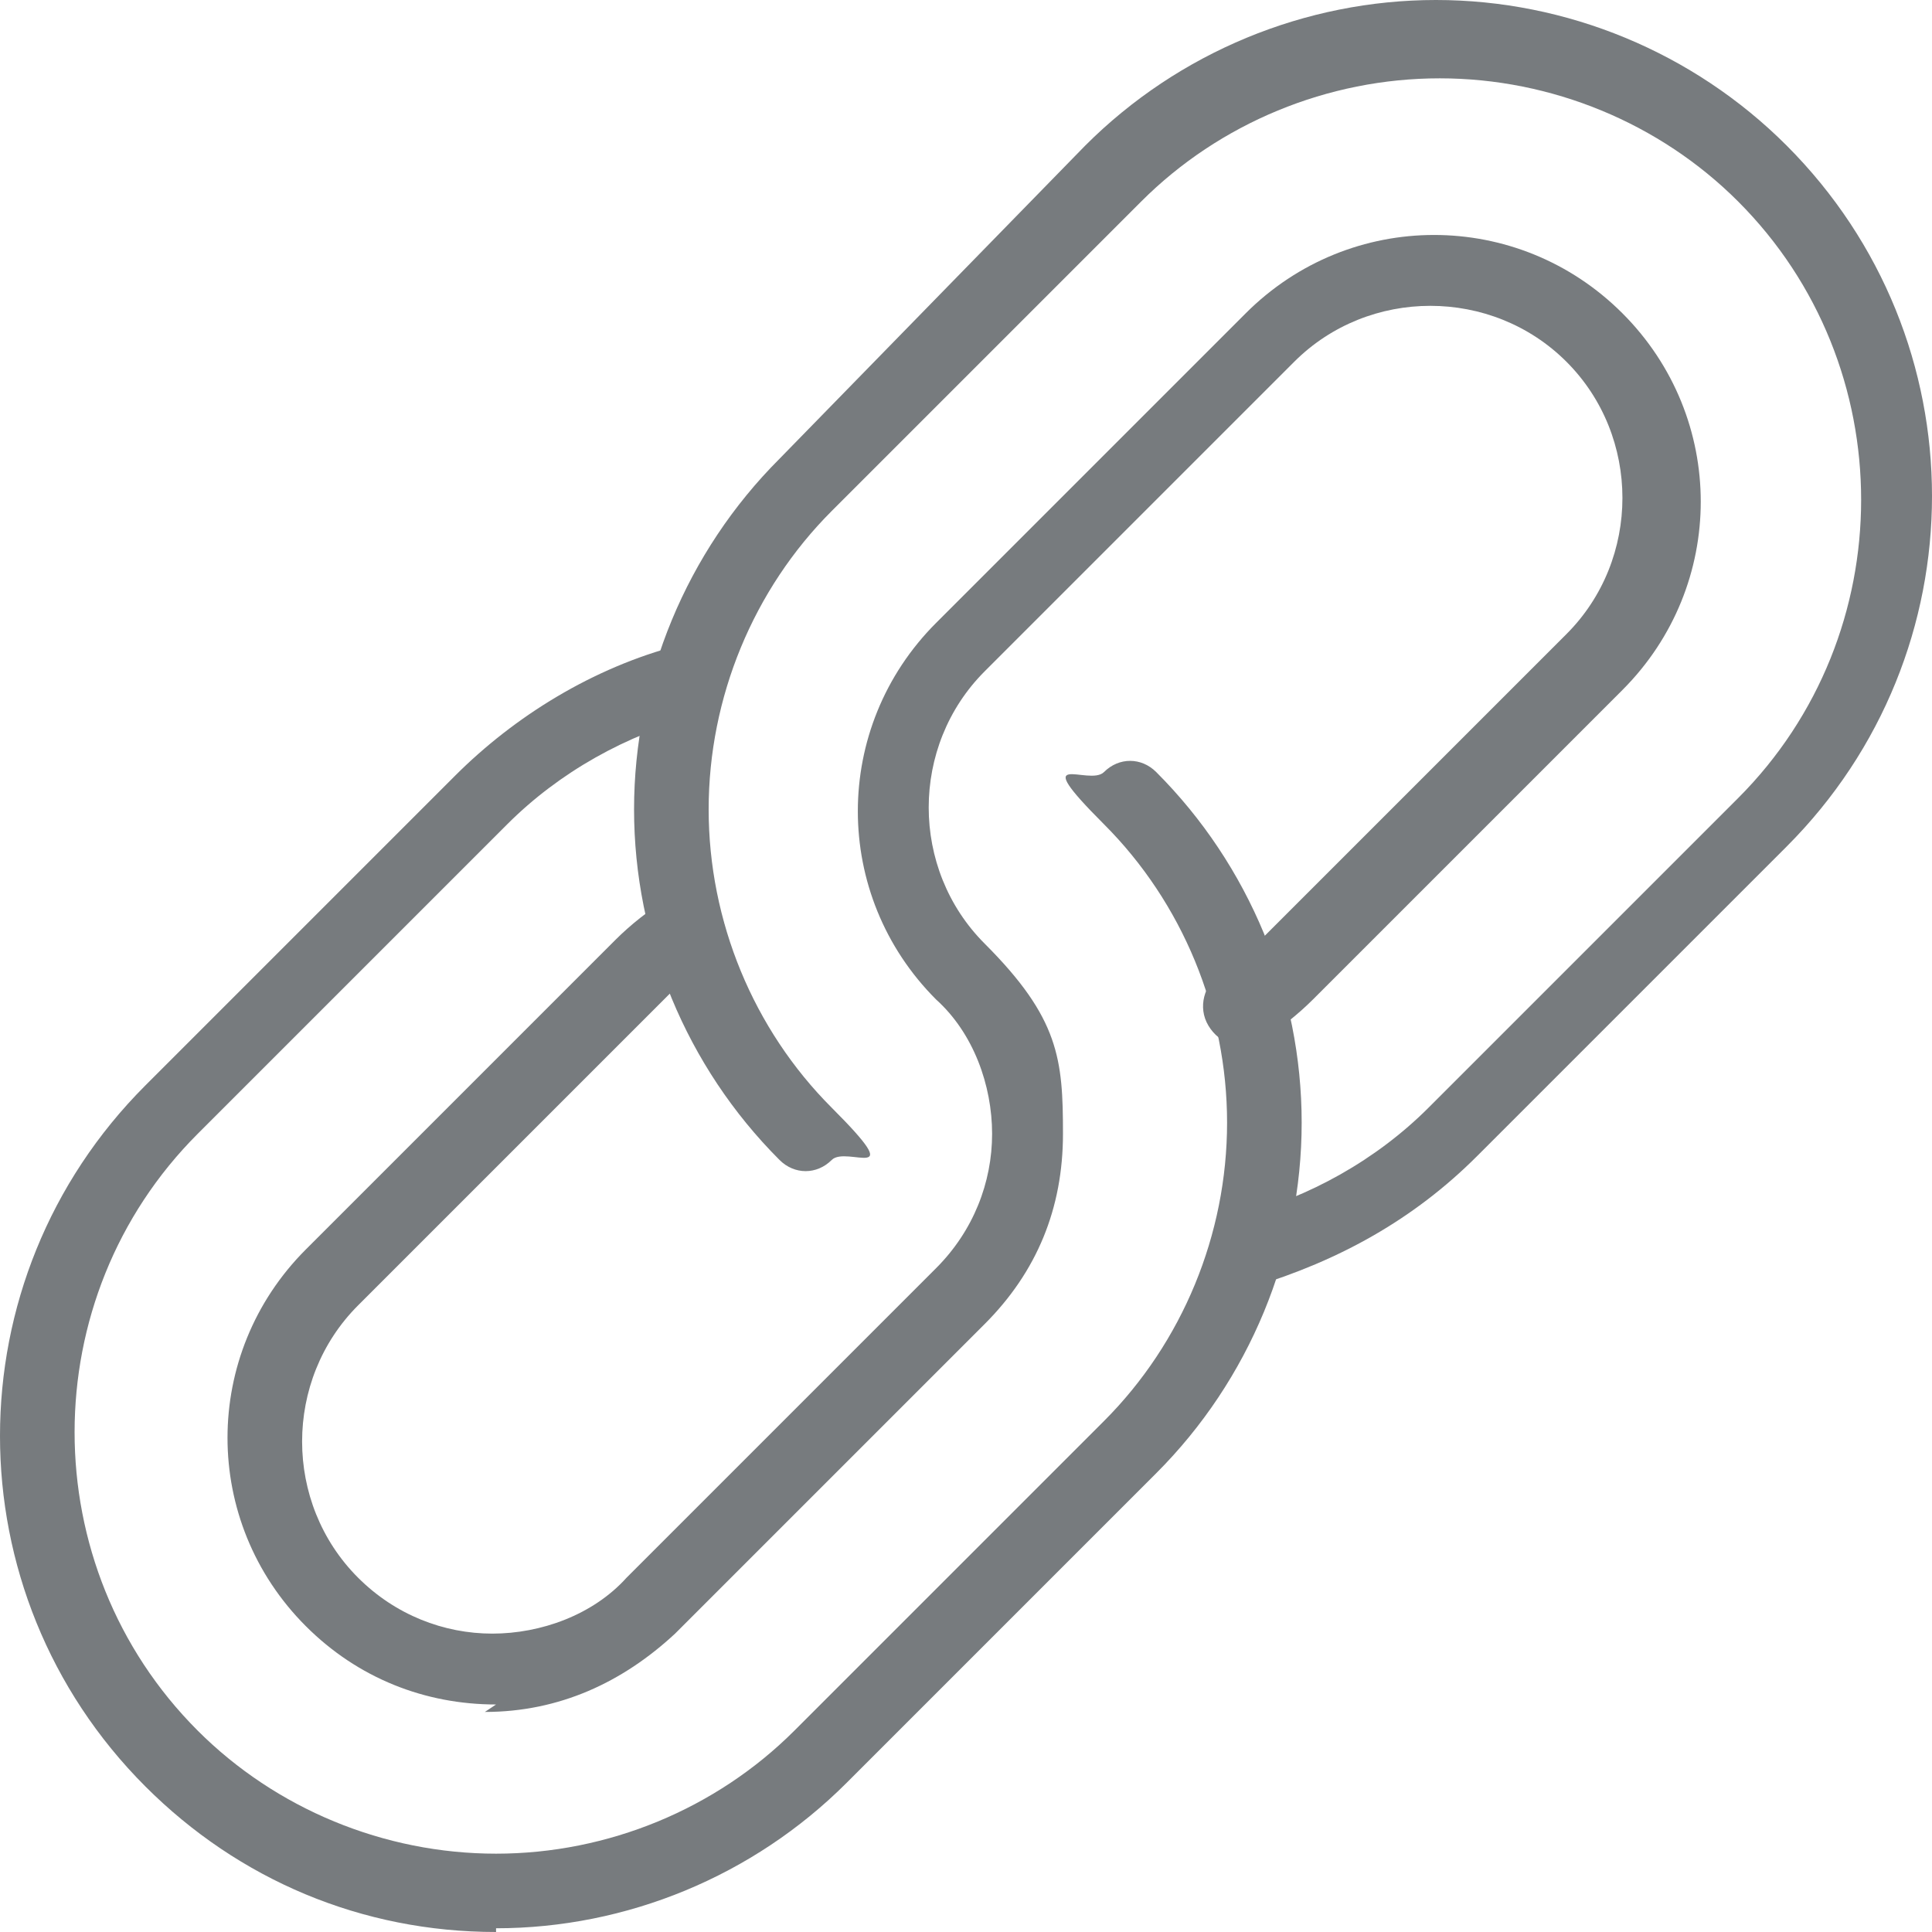
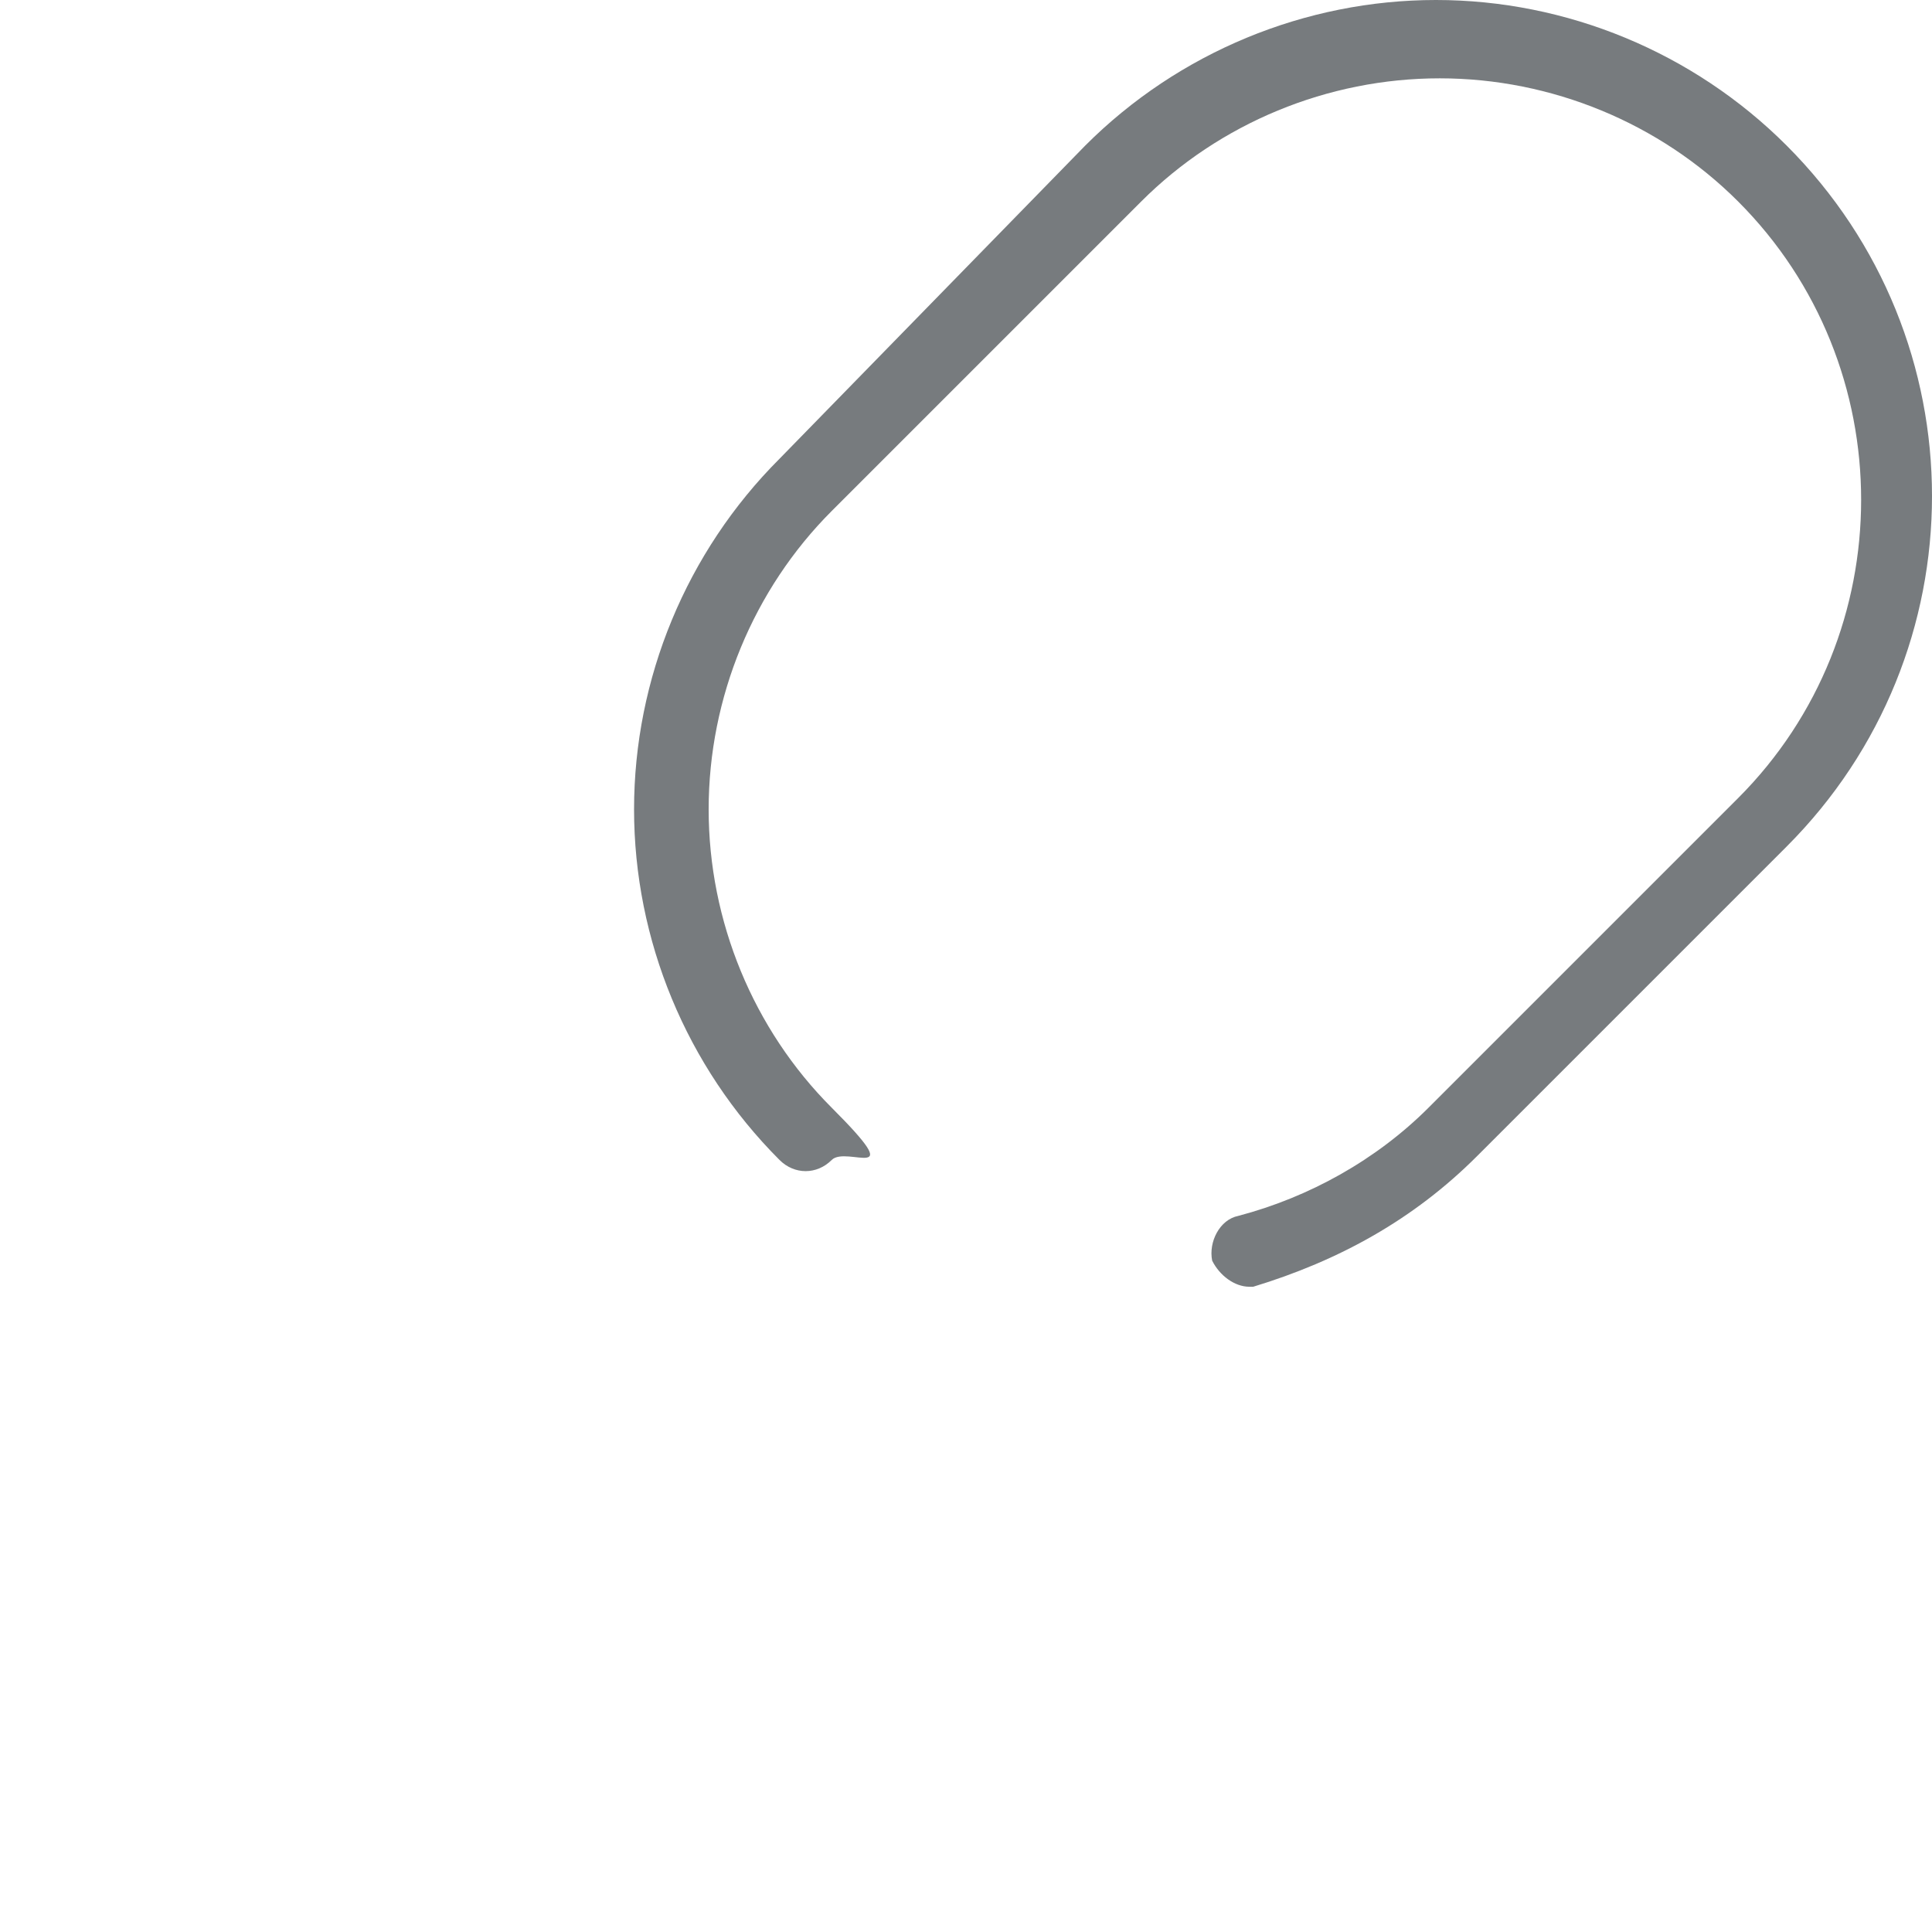
<svg xmlns="http://www.w3.org/2000/svg" id="Calque_2" viewBox="0 0 51.8 51.8">
  <defs>
    <style>      .st0 {        fill: #777b7e;      }    </style>
  </defs>
  <g id="Layer_1">
    <g>
      <path class="st0" d="M33.5,34.5c-.4,0-.8-.3-1-.7-.1-.5.2-1.1.7-1.2,1.9-.5,3.7-1.5,5.1-2.9l8.3-8.3c4.4-4.4,4.4-11.6,0-16-2.1-2.1-5-3.3-8-3.3s-5.9,1.2-8,3.3l-8.3,8.3c-2.1,2.1-3.3,5-3.3,8s1.2,5.9,3.3,8,.4,1,0,1.4-1,.4-1.4,0c-2.5-2.5-3.9-5.9-3.9-9.4s1.4-6.9,3.9-9.4L29.1,3.9C31.6,1.4,35,0,38.5,0s6.9,1.4,9.4,3.9c5.2,5.2,5.2,13.6,0,18.8l-8.3,8.3c-1.7,1.7-3.7,2.8-6,3.5,0,0-.2,0-.3,0Z" />
      <g>
-         <path class="st0" d="M13.3,51.8c-3.6,0-6.9-1.4-9.4-3.9-5.2-5.2-5.2-13.6,0-18.8l8.3-8.3c1.6-1.6,3.7-2.9,6-3.5.5-.1,1.1.2,1.2.7.1.5-.2,1.1-.7,1.2-1.9.5-3.7,1.5-5.1,2.9l-8.3,8.3c-4.4,4.4-4.4,11.6,0,16,2.1,2.1,5,3.3,8,3.3s5.9-1.2,8-3.3l8.3-8.3c2.1-2.1,3.3-5,3.3-8s-1.2-5.9-3.3-8-.4-1,0-1.4,1-.4,1.4,0c2.5,2.5,3.9,5.9,3.9,9.4s-1.4,6.9-3.9,9.4l-8.3,8.3c-2.5,2.5-5.9,3.9-9.4,3.9h0Z" />
-         <path class="st0" d="M13.3,45.7c-1.9,0-3.7-.7-5.1-2.1-2.8-2.8-2.8-7.3,0-10.1l8.3-8.3c.4-.4.9-.8,1.4-1.1.5-.3,1.1-.1,1.4.4.3.5.1,1.1-.4,1.4-.4.2-.7.5-1,.8l-8.3,8.3c-2,2-2,5.3,0,7.3,1,1,2.3,1.5,3.6,1.5s2.7-.5,3.6-1.5l8.3-8.3c1-1,1.5-2.3,1.5-3.6s-.5-2.7-1.5-3.6c-2.8-2.8-2.8-7.3,0-10.1l8.3-8.3c2.8-2.8,7.3-2.8,10.1,0,2.8,2.8,2.8,7.3,0,10.1l-8.3,8.3c-.4.4-.9.8-1.4,1.1-.5.3-1.1.1-1.4-.4-.3-.5-.1-1.1.3-1.4.4-.2.7-.5,1-.8l8.3-8.3c2-2,2-5.3,0-7.3-2-2-5.3-2-7.3,0l-8.3,8.3c-2,2-2,5.3,0,7.3s2.1,3.1,2.1,5.1-.7,3.7-2.1,5.1l-8.3,8.3c-1.4,1.3-3.1,2.1-5.1,2.1h0Z" />
-       </g>
+         </g>
    </g>
  </g>
</svg>